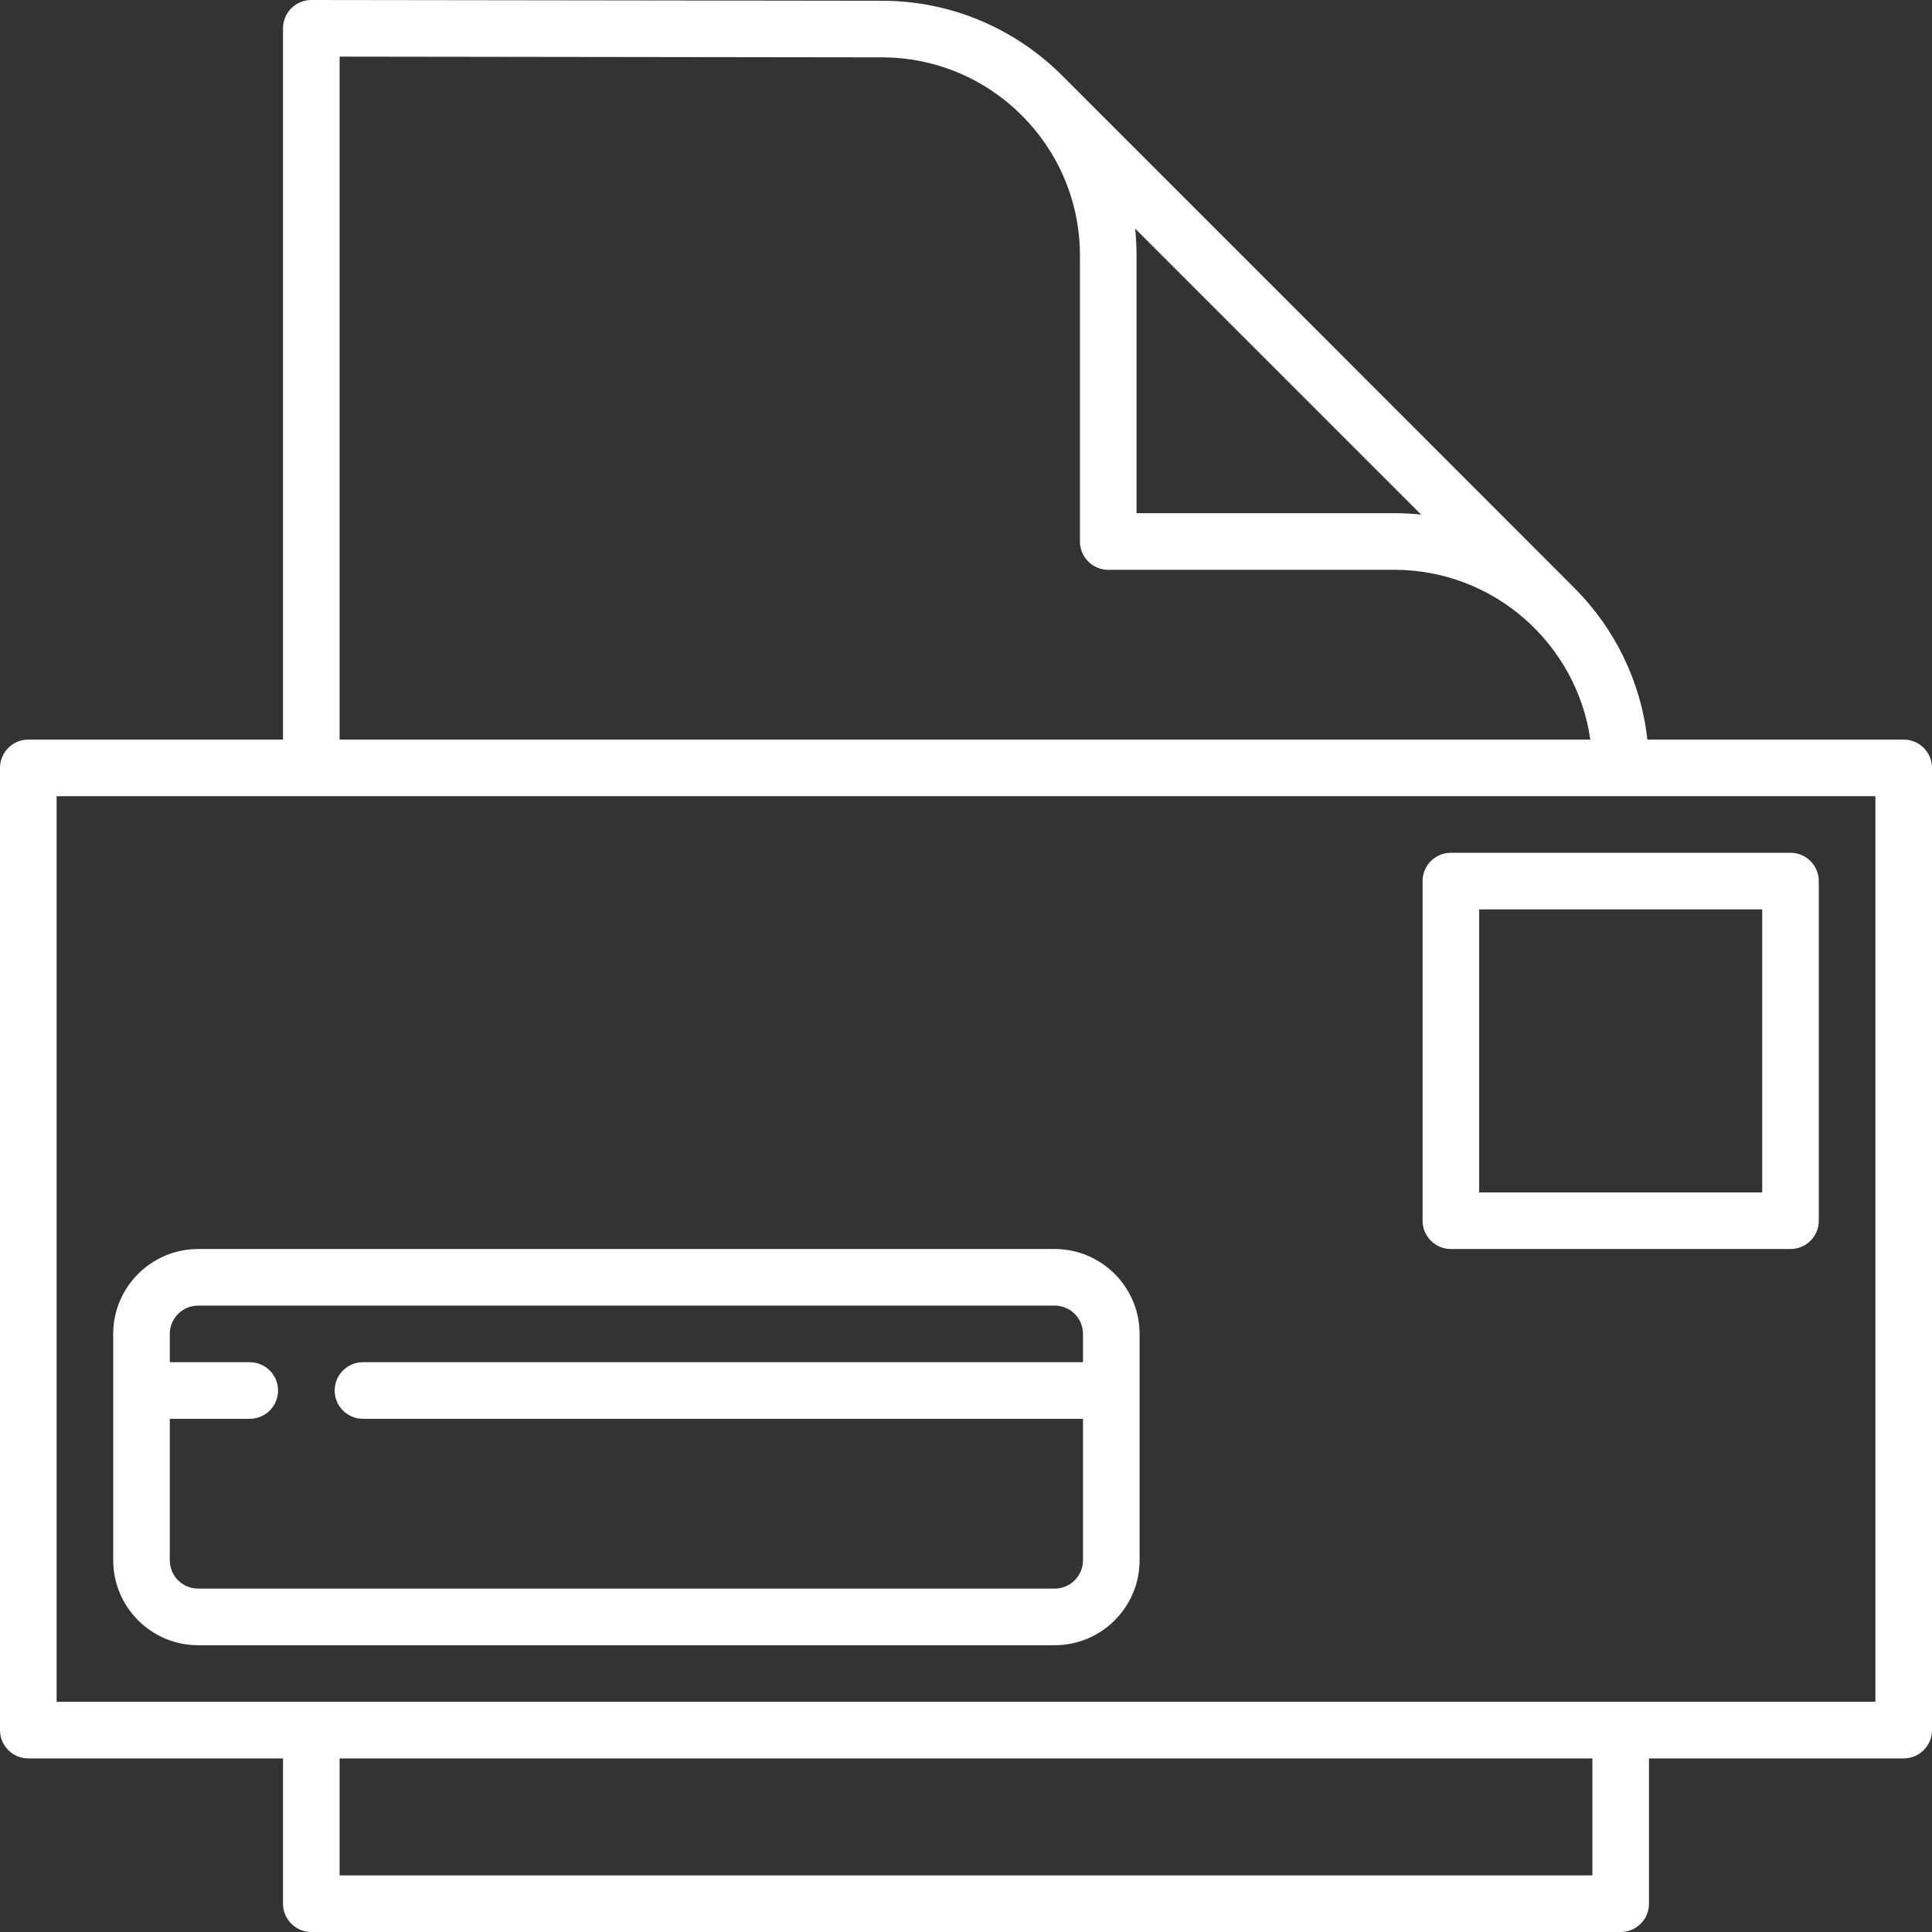
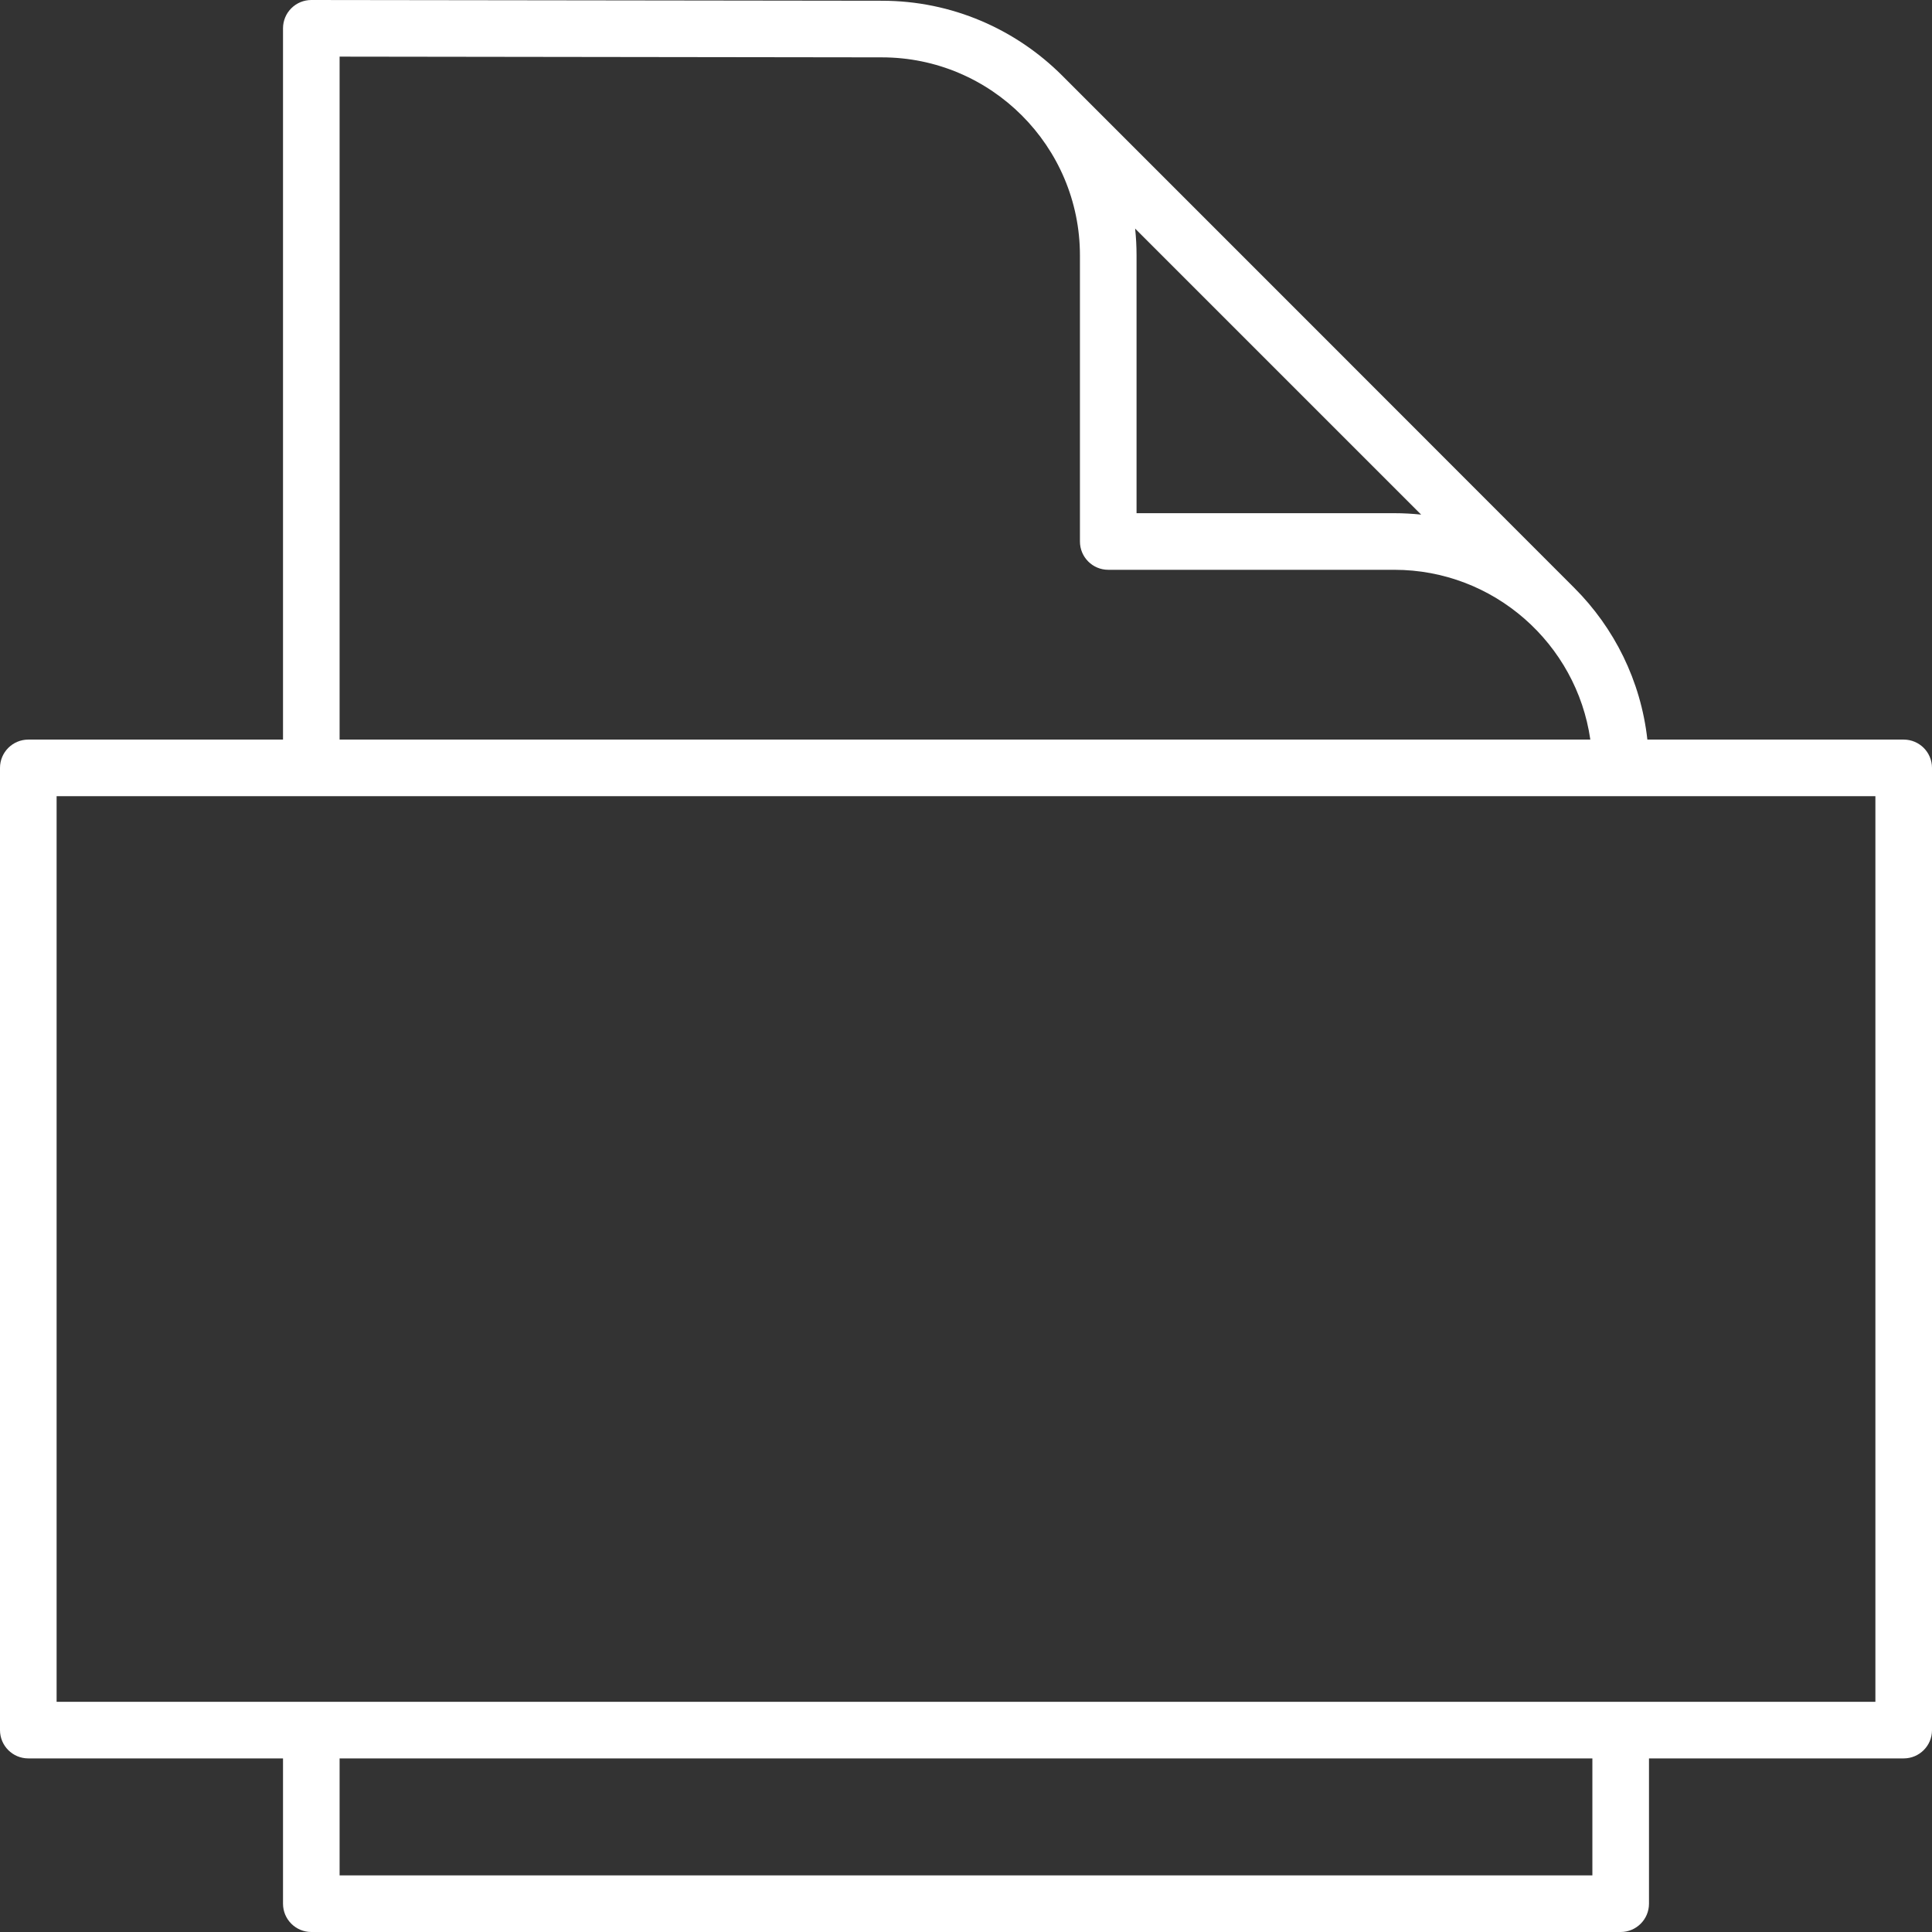
<svg xmlns="http://www.w3.org/2000/svg" width="80" height="80" viewBox="0 0 80 80" fill="none">
  <rect x="0" y="0" width="80" height="80" fill="#333333" stroke="none" />
  <path d="M78.828 30.625H68.214C67.943 28.184 66.838 25.992 65.188 24.343C65.192 24.339 43.973 3.12 43.973 3.12C42.06 1.214 39.424 0.031 36.517 0.031L12.892 0C12.58 0 12.282 0.123 12.062 0.343C11.842 0.562 11.719 0.861 11.719 1.172V30.625H1.172C0.525 30.625 0 31.149 0 31.797V71.641C0 72.288 0.525 72.812 1.172 72.812H11.719V78.828C11.719 79.475 12.243 80 12.891 80H67.109C67.756 80 68.281 79.475 68.281 78.828V72.812H78.828C79.475 72.812 80 72.288 80 71.641V31.797C80 31.149 79.475 30.625 78.828 30.625ZM47.003 9.465L58.847 21.309C58.481 21.271 58.11 21.25 57.734 21.25H47.062V10.578C47.062 10.202 47.042 9.831 47.003 9.465ZM14.062 2.345L36.515 2.375C41.038 2.375 44.718 6.055 44.718 10.578V22.422C44.718 23.069 45.243 23.594 45.89 23.594H57.734C61.859 23.594 65.282 26.655 65.852 30.625H14.062V2.345ZM65.937 77.656H14.062V72.812H65.937V77.656ZM77.656 70.469H2.344V32.969H77.656V70.469Z" fill="white" />
-   <path d="M8.203 68.125H43.672C45.61 68.125 47.188 66.548 47.188 64.609V55.234C47.188 53.296 45.61 51.719 43.672 51.719H8.203C6.265 51.719 4.688 53.296 4.688 55.234V64.609C4.688 66.548 6.265 68.125 8.203 68.125ZM8.203 54.062H43.672C44.318 54.062 44.844 54.588 44.844 55.234V56.406H15.03C14.382 56.406 13.858 56.931 13.858 57.578C13.858 58.225 14.382 58.75 15.03 58.75H44.844V64.609C44.844 65.256 44.318 65.781 43.672 65.781H8.203C7.557 65.781 7.031 65.256 7.031 64.609V58.75H10.342C10.989 58.75 11.514 58.225 11.514 57.578C11.514 56.931 10.989 56.406 10.342 56.406H7.031V55.234C7.031 54.588 7.557 54.062 8.203 54.062Z" fill="white" />
-   <path d="M60.078 51.719H74.141C74.788 51.719 75.312 51.194 75.312 50.547V36.484C75.312 35.837 74.788 35.312 74.141 35.312H60.078C59.431 35.312 58.906 35.837 58.906 36.484V50.547C58.906 51.194 59.431 51.719 60.078 51.719ZM61.25 37.656H72.969V49.375H61.25V37.656Z" fill="white" />
</svg>